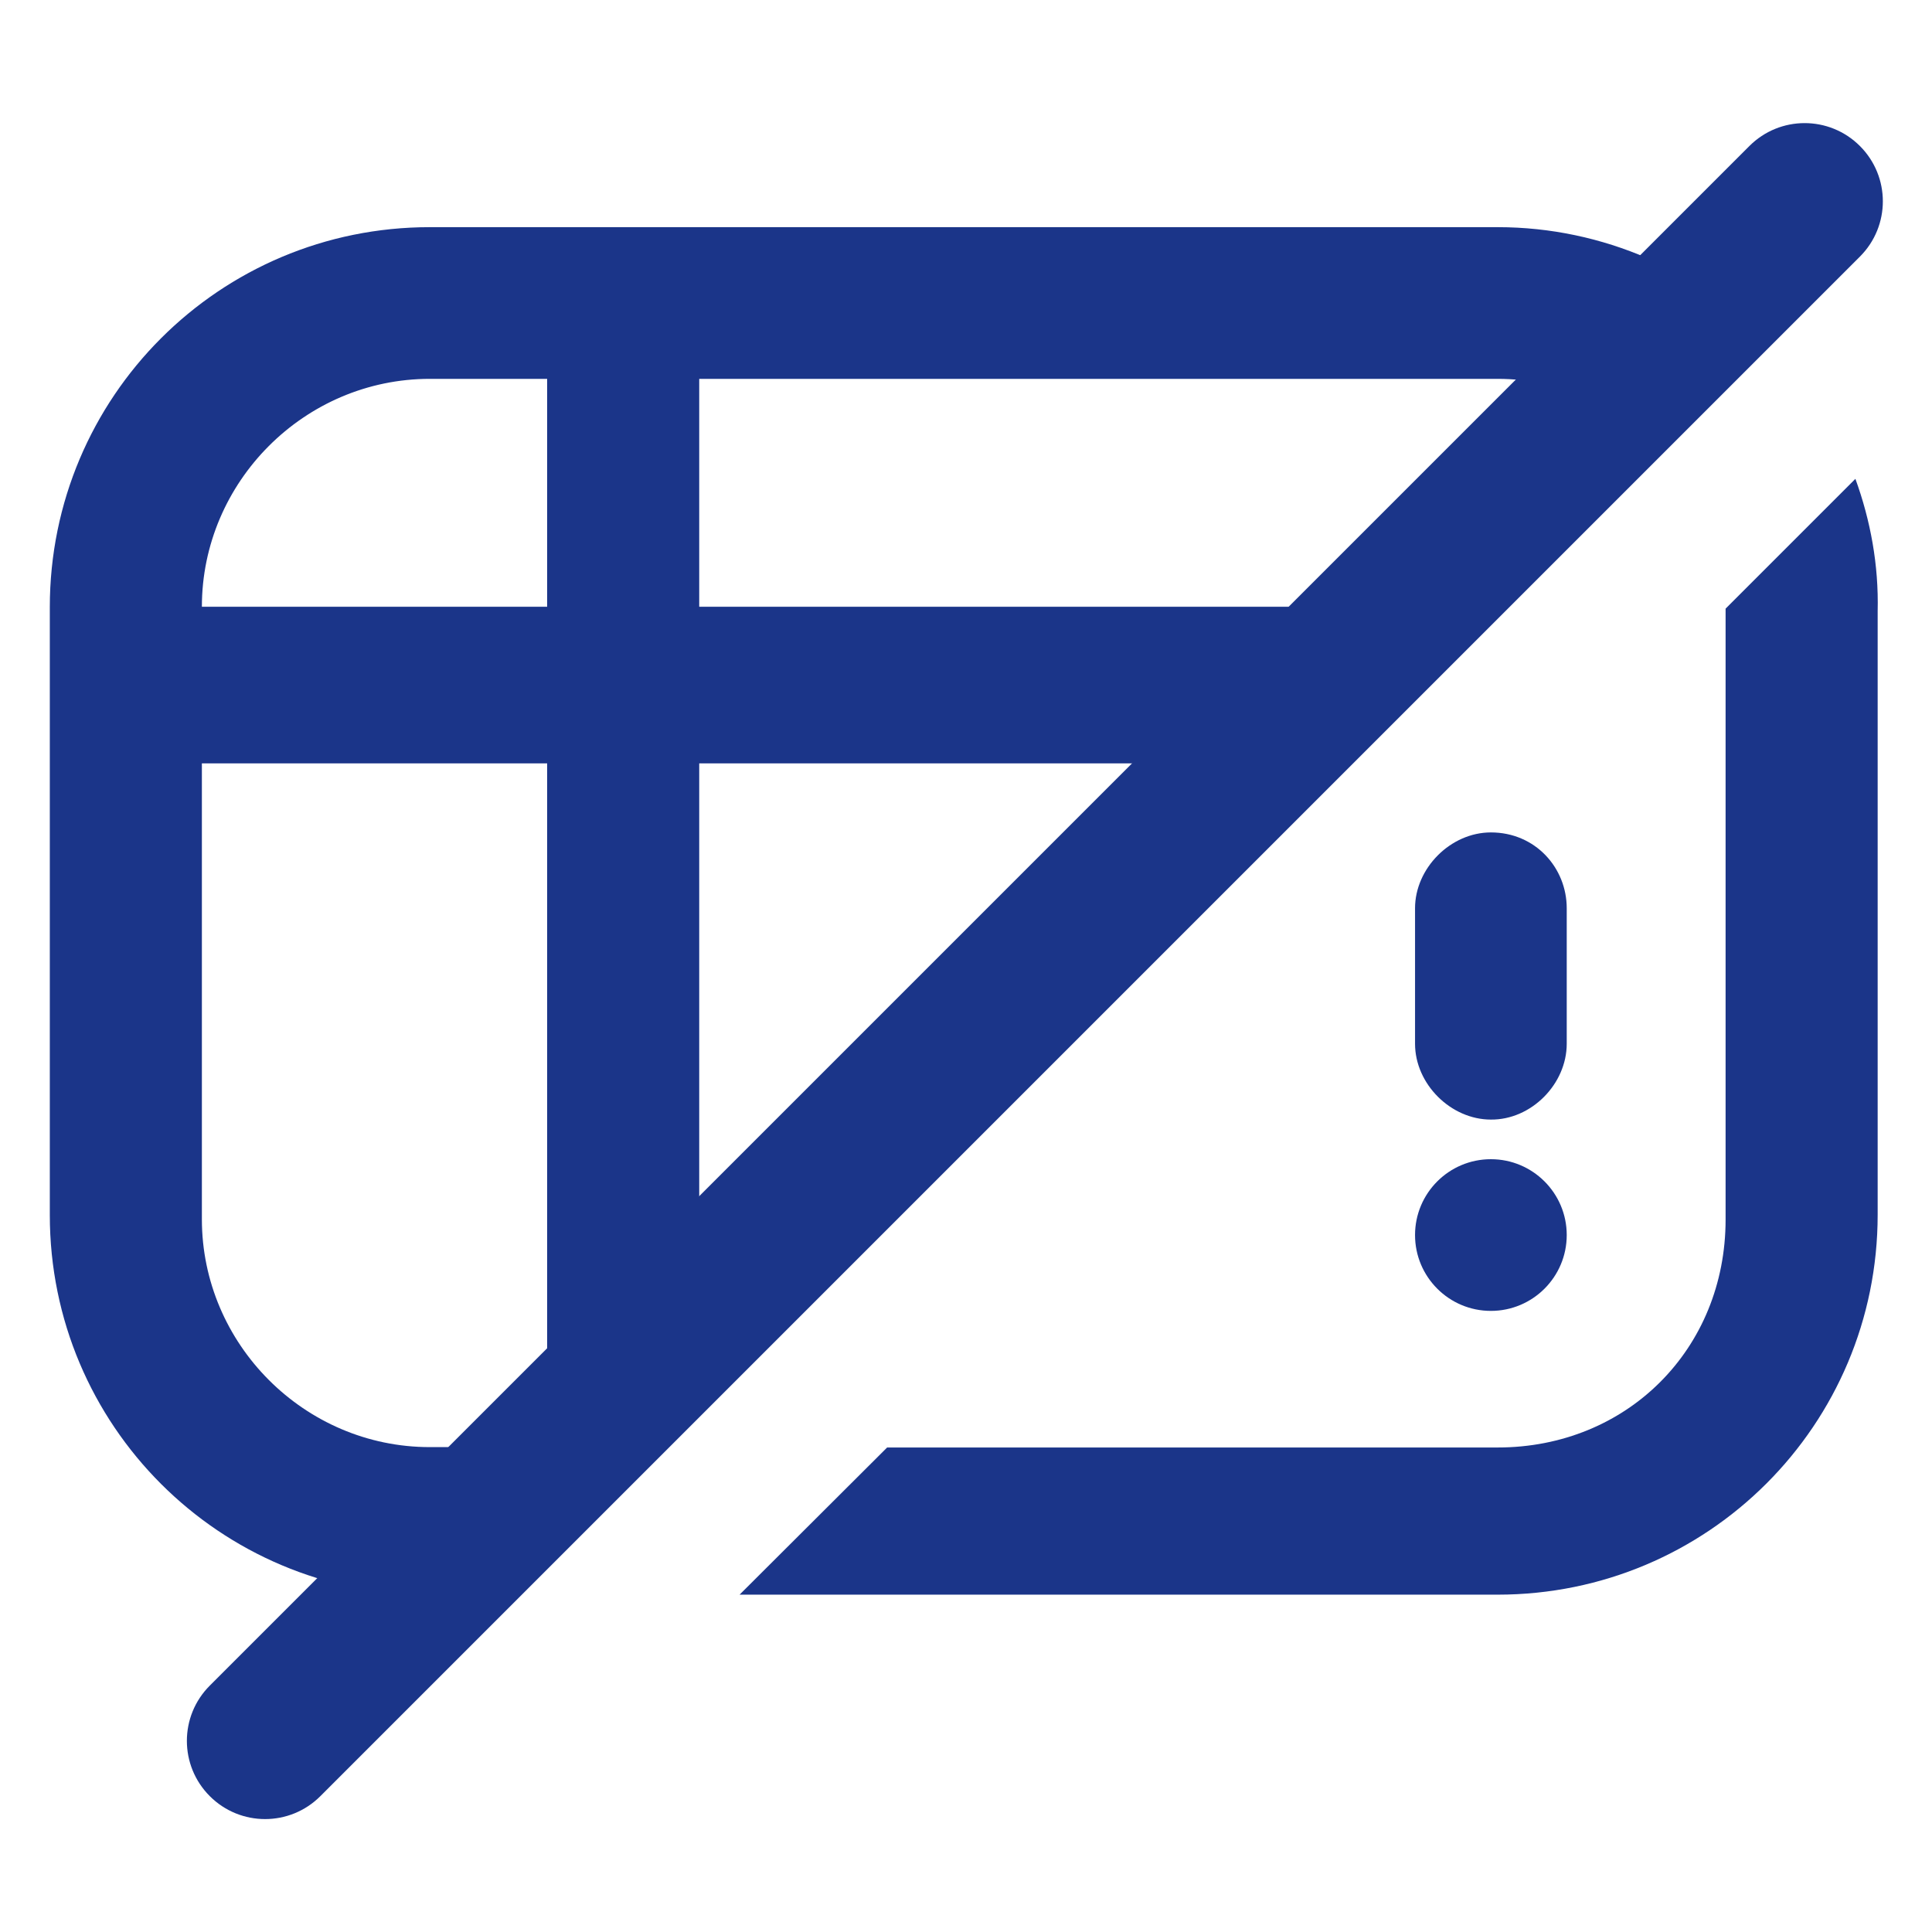
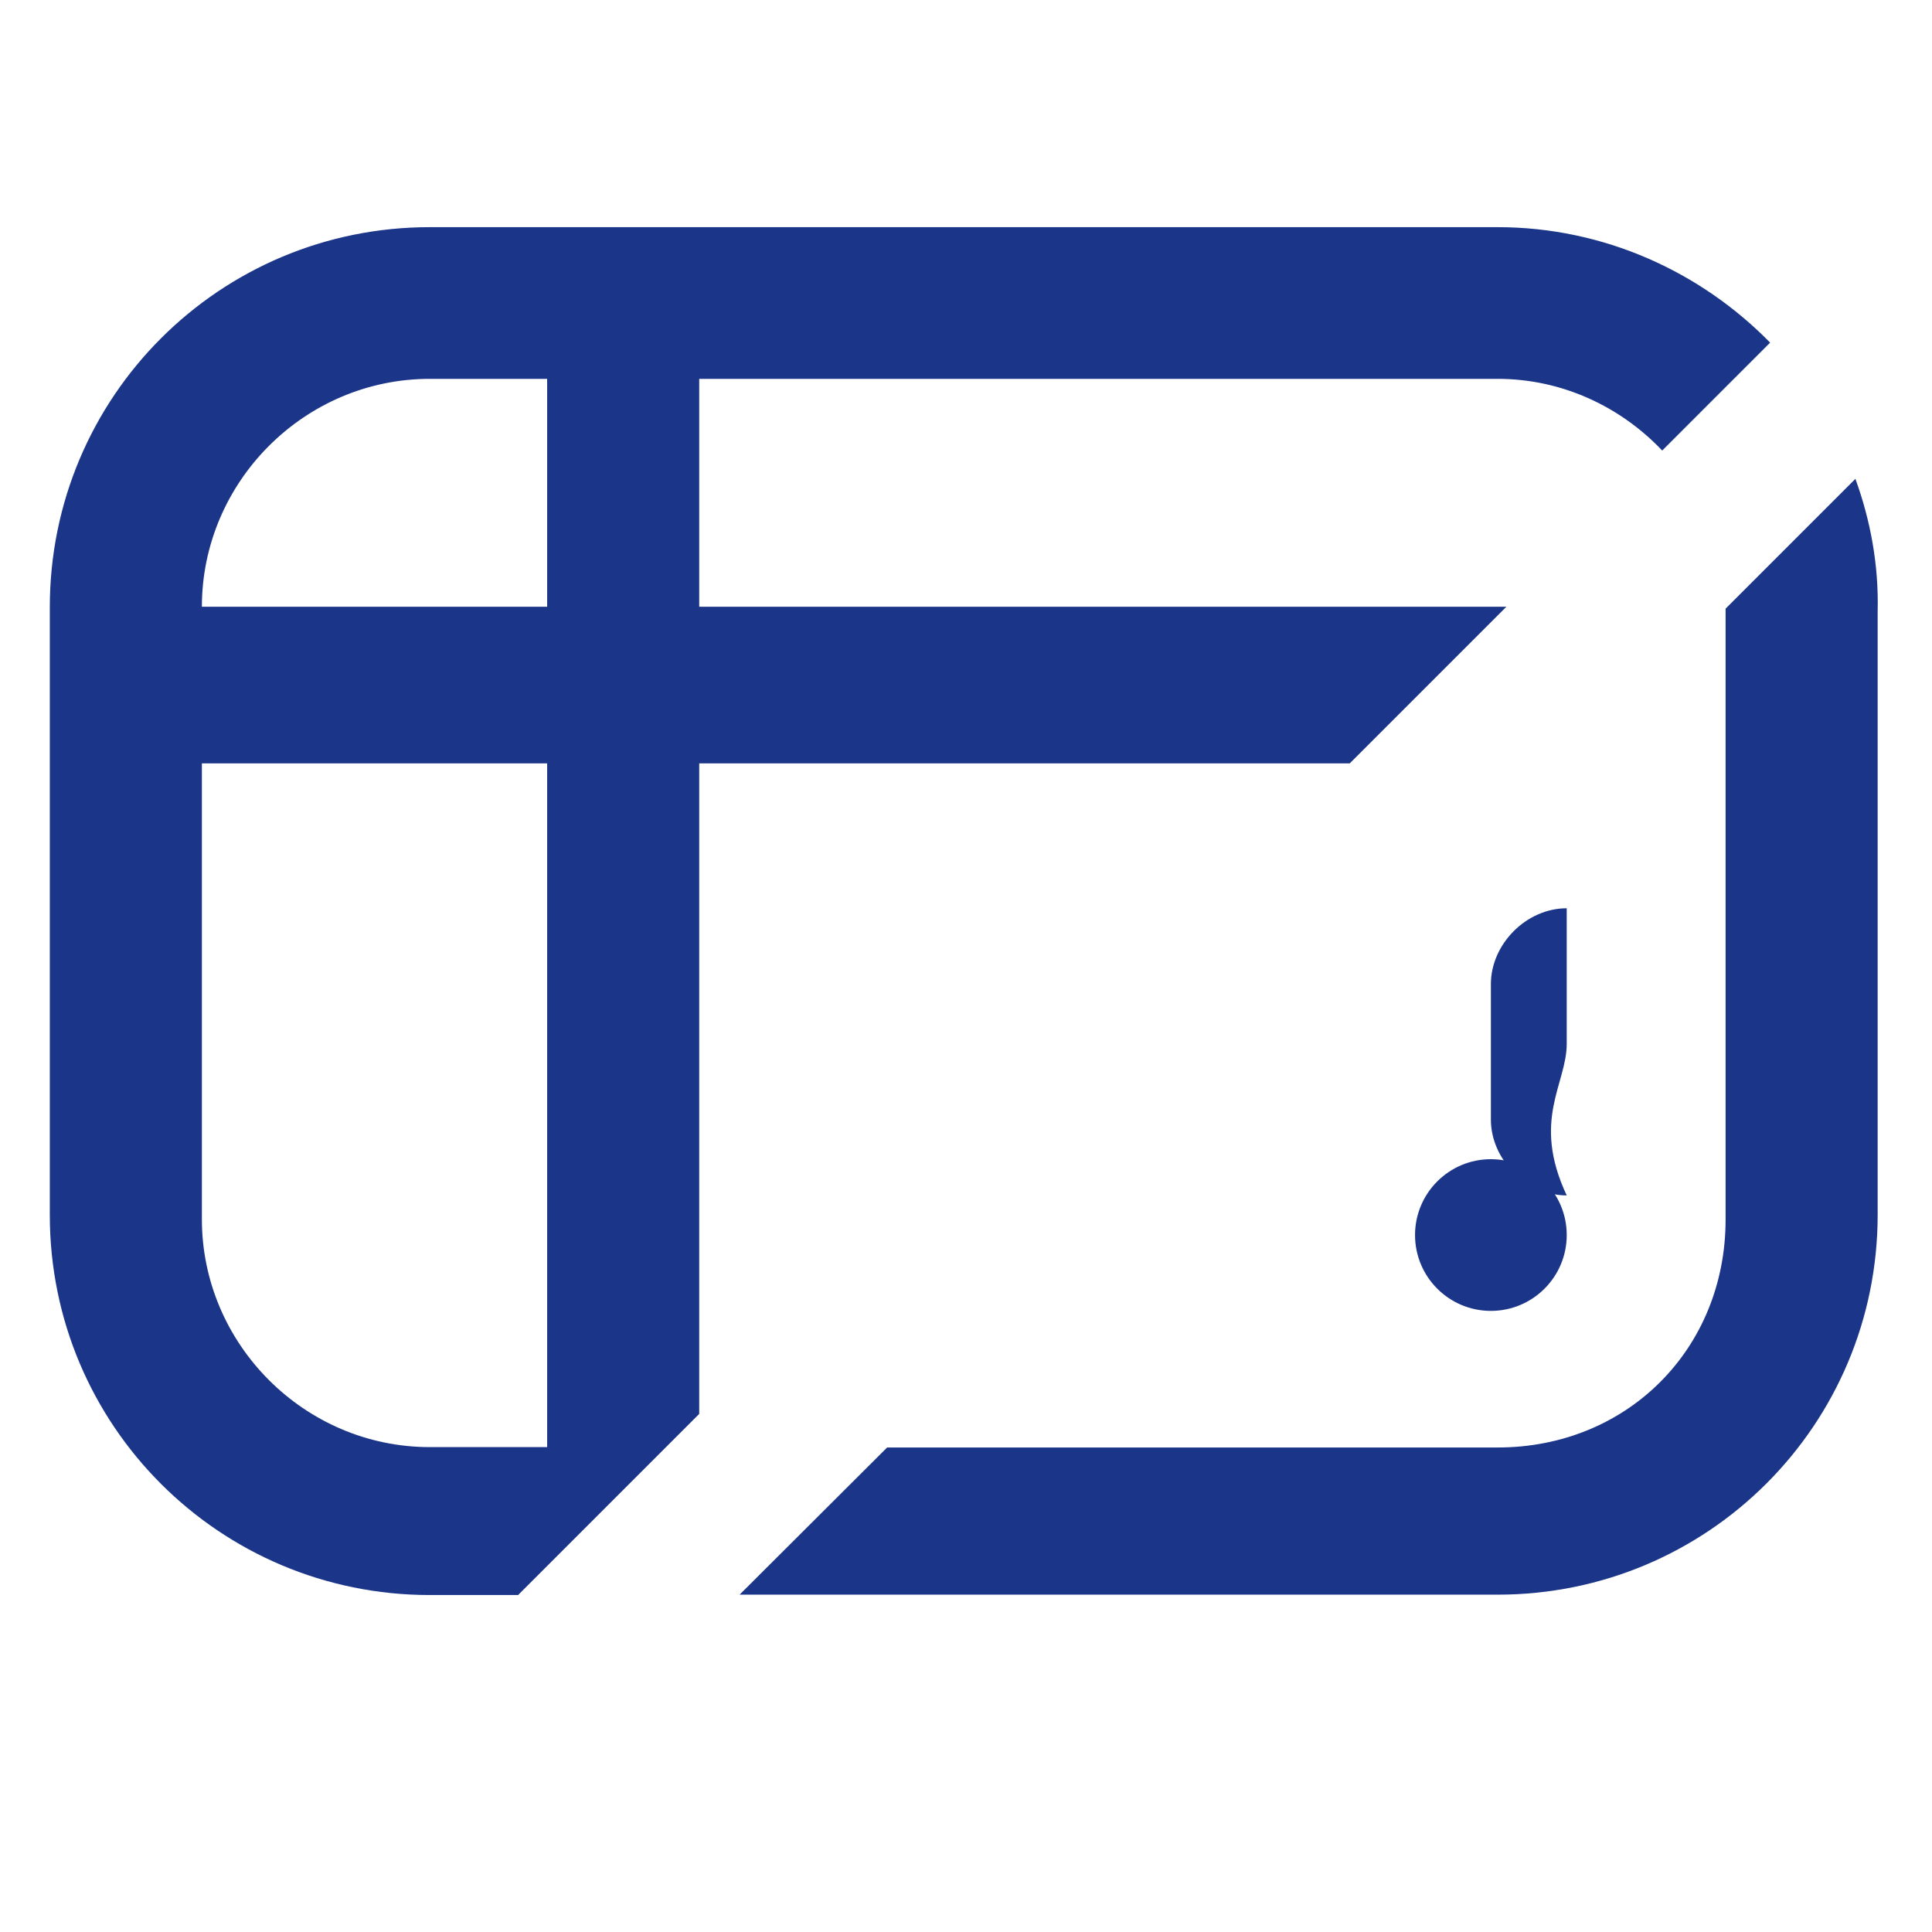
<svg xmlns="http://www.w3.org/2000/svg" version="1.1" id="Capa_1" x="0px" y="0px" viewBox="0 0 512 512" style="enable-background:new 0 0 512 512;" xml:space="preserve">
  <style type="text/css">
	.st0{fill:#1B3589;}
</style>
-   <path class="st0" d="M492.9,68l-408,408c-8.1,8.1-21.2,8.1-29.3,0l0,0c-8.1-8.1-8.1-21.2,0-29.3l408-408c8.1-8.1,21.2-8.1,29.3,0  l0,0C501,46.8,501,59.9,492.9,68z" />
  <g>
    <path class="st0" d="M137.4,422.6l47.9-47.9V202.3h172.4l41.5-41.5H185.3v-60.4h211.6c17.1,0,32.6,7.4,43.6,19l28.6-28.6   c-18.4-18.8-44.1-30.6-72.2-30.6h-283c-55.7,0-100.7,45-100.7,100.7v161.1c0,55.7,45,100.7,100.7,100.7H137.4z M113.9,100.4H145   v60.4H53.5C53.5,127.7,80.7,100.4,113.9,100.4z M53.5,323.1V202.3H145v181.2h-31.1C80.7,383.5,53.5,356.2,53.5,323.1z" />
    <path class="st0" d="M491.7,126.9l-34.4,34.4v41.1v21.3v99.5c0,34.3-26.1,60.4-60.4,60.4H235.1L196,422.6h200.9   c55.7,0,100.7-45,100.7-100.7V162C497.9,149.7,495.7,137.9,491.7,126.9z" />
  </g>
-   <path class="st0" d="M415.2,276.6v-35.9c0-10.7-8.3-20.1-20.1-20.1c-10.7,0-20.1,9.5-20.1,20.1v35.9c0,10.7,9.5,20.1,20.1,20.1  C405.8,296.8,415.2,287.3,415.2,276.6z" />
+   <path class="st0" d="M415.2,276.6v-35.9c-10.7,0-20.1,9.5-20.1,20.1v35.9c0,10.7,9.5,20.1,20.1,20.1  C405.8,296.8,415.2,287.3,415.2,276.6z" />
  <circle class="st0" cx="395.1" cy="327.3" r="20.1" />
</svg>